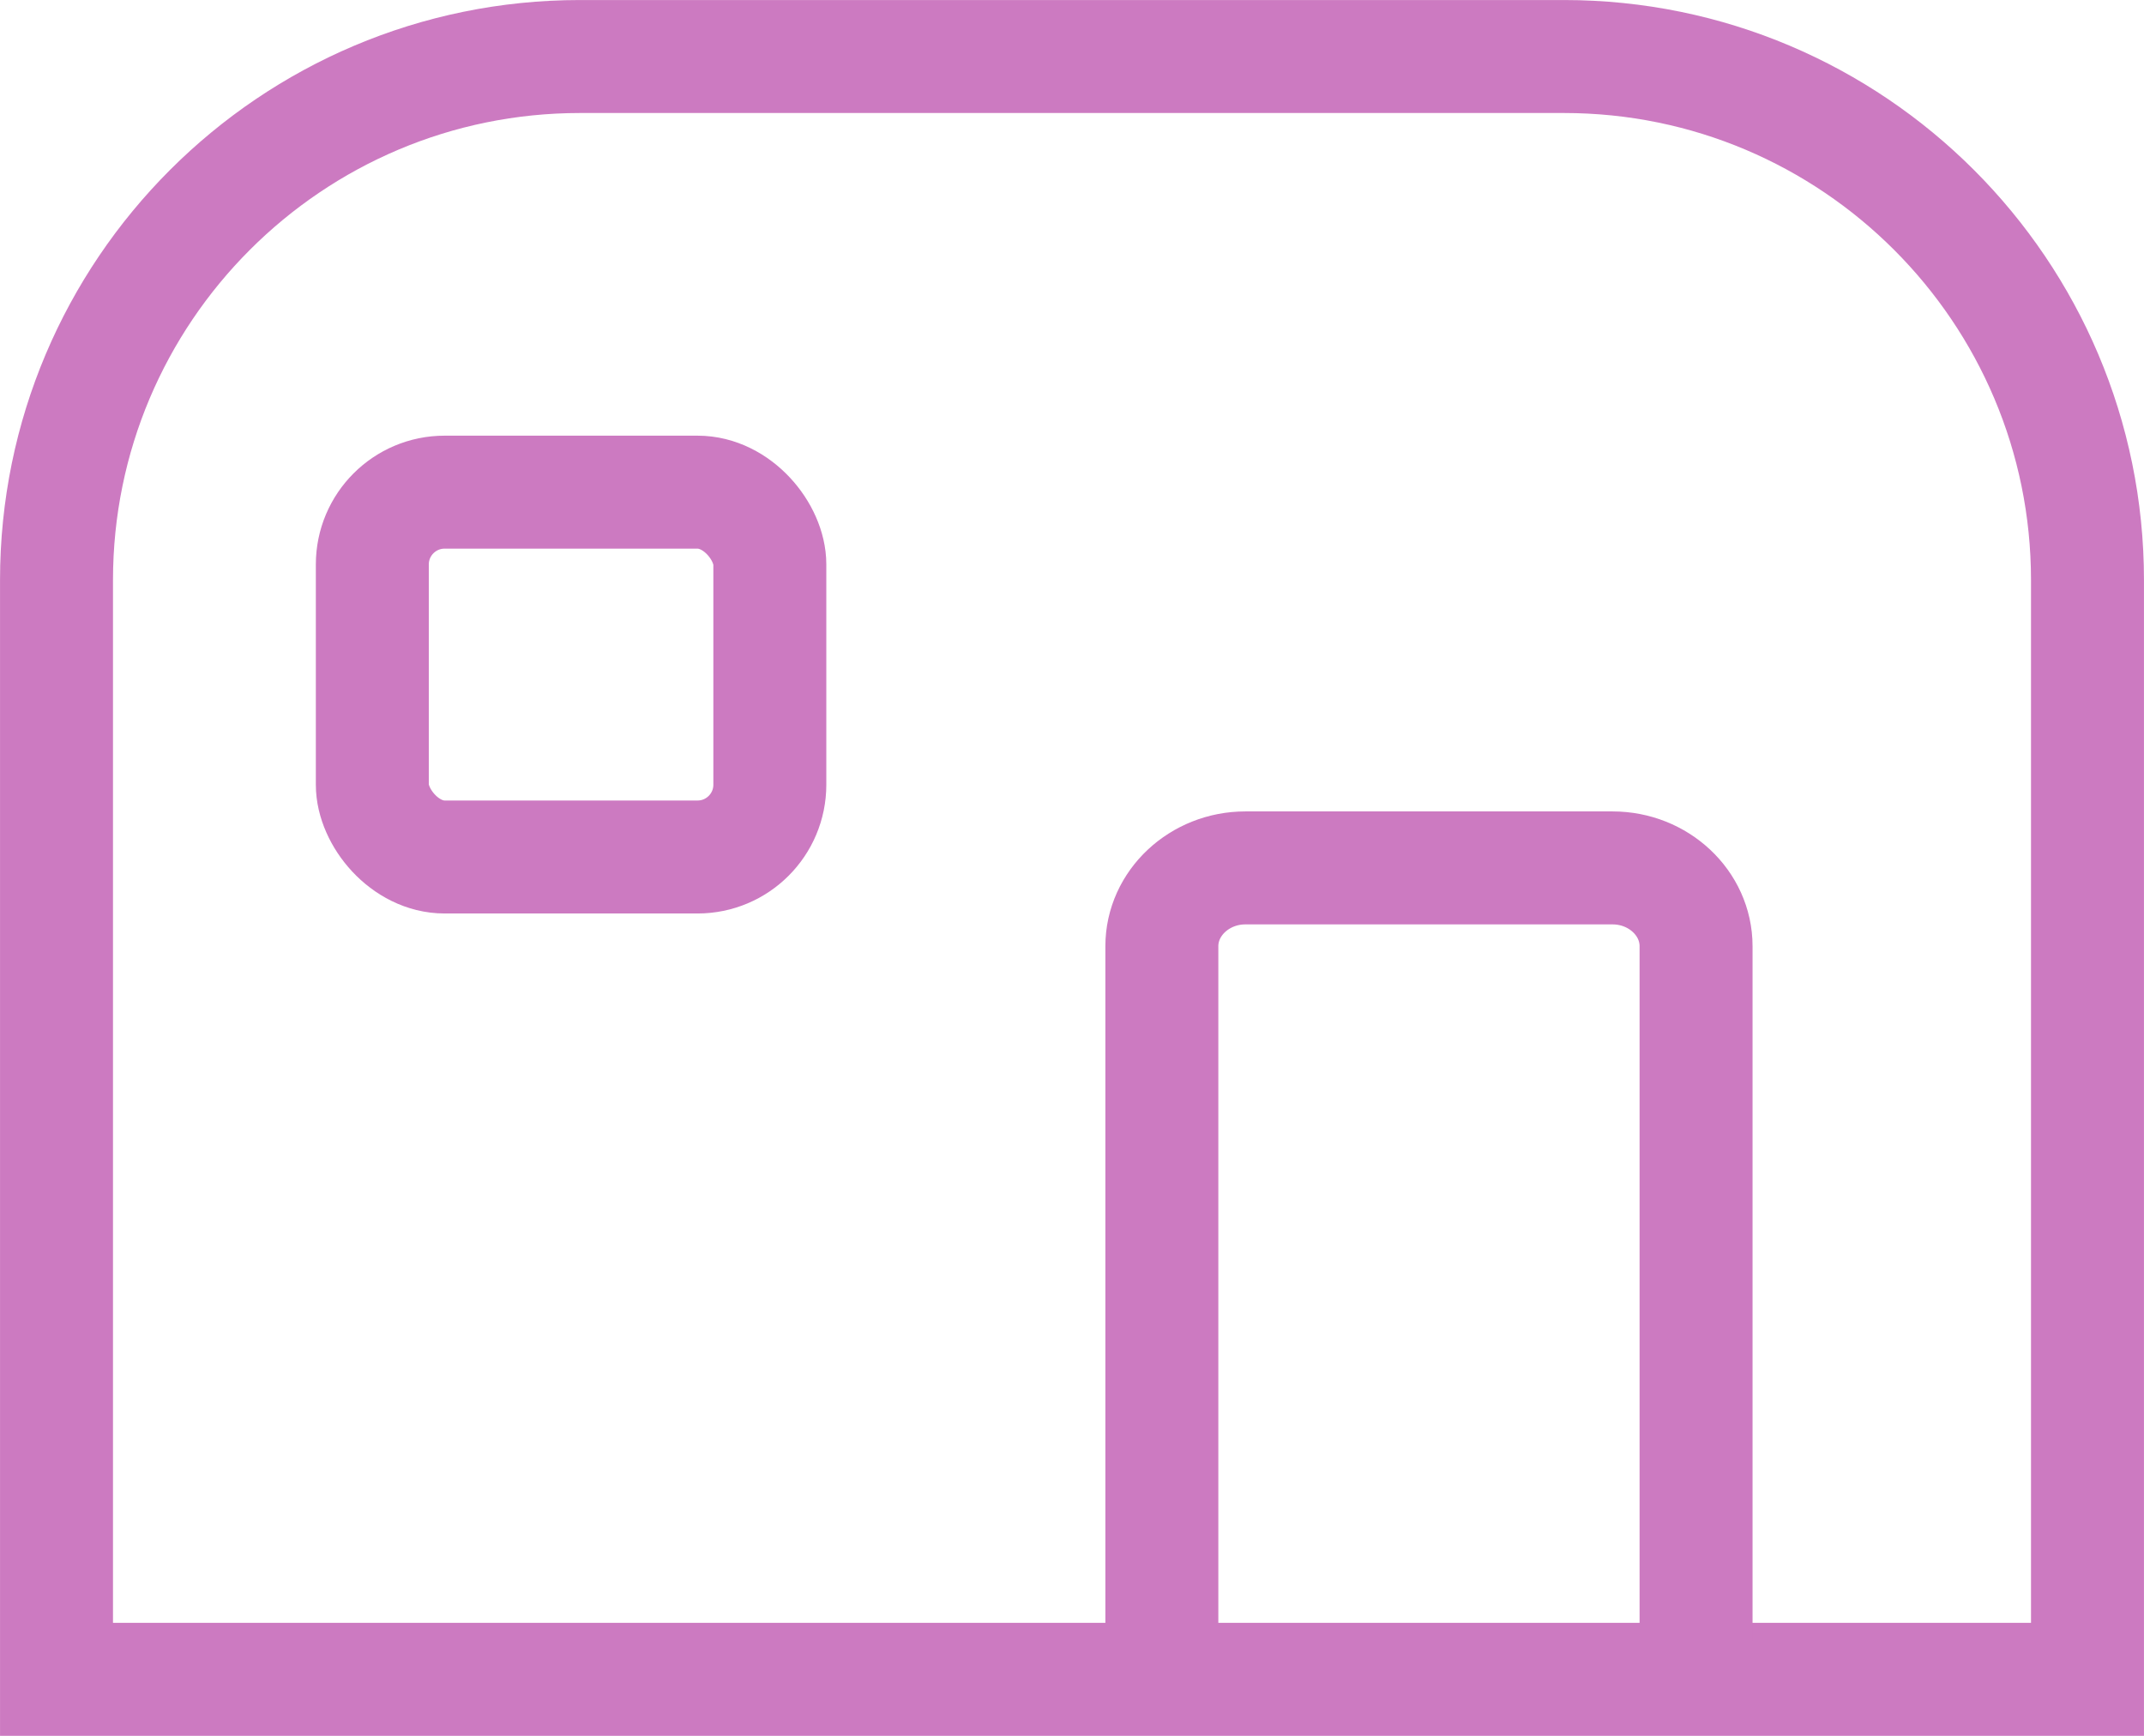
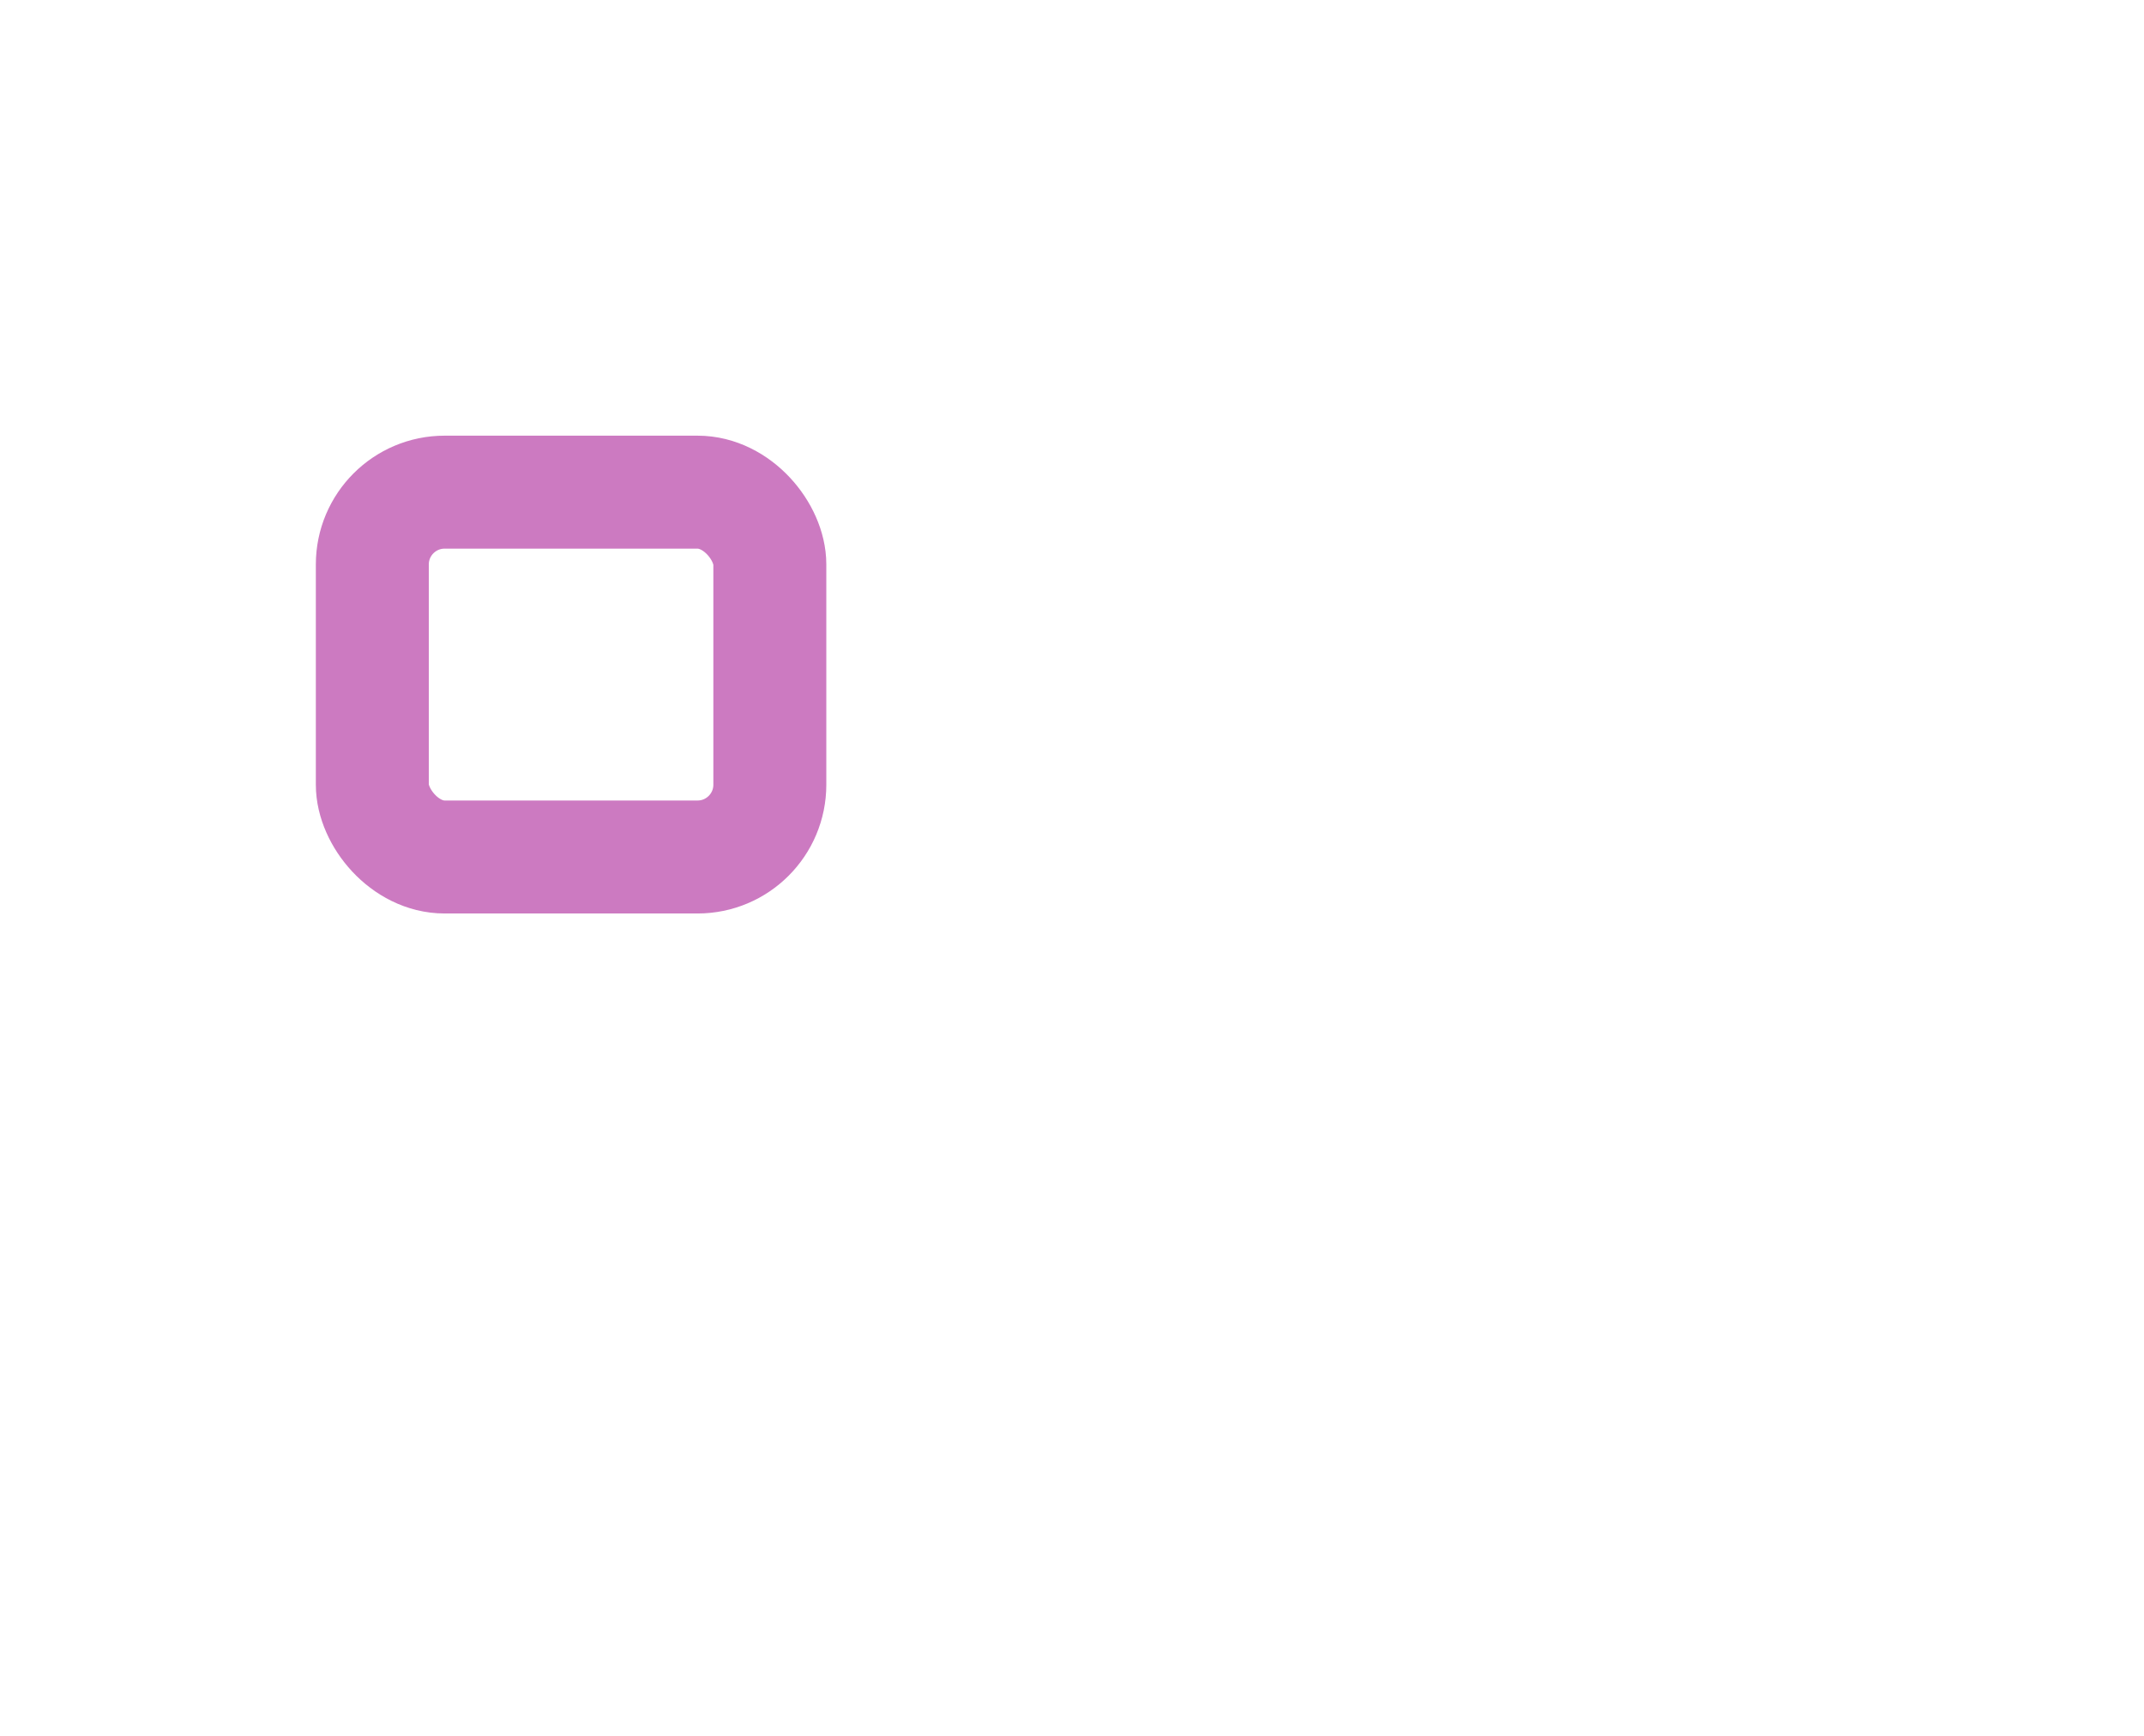
<svg xmlns="http://www.w3.org/2000/svg" viewBox="0 0 355.87 288.08">
  <g id="a" />
  <g id="b">
    <g id="c">
      <g>
-         <path d="M96.28,9.38h163.31c47.96,0,86.9,38.94,86.9,86.9v182.43H9.38V96.28C9.38,48.31,48.31,9.38,96.28,9.38Z" style="fill:none; stroke:#cc7ac1; stroke-miterlimit:10; stroke-width:18.75px;" />
-         <path d="M192.85,272.41v-115.38c0-7.14,6.24-12.99,13.86-12.99h60.95c7.62,0,13.86,5.84,13.86,12.99v115.38" style="fill:none; stroke:#cc7ac1; stroke-miterlimit:10; stroke-width:18.75px;" />
        <rect x="61.8" y="81.68" width="65.98" height="60.55" rx="12" ry="12" style="fill:none; stroke:#cc7ac1; stroke-miterlimit:10; stroke-width:18.75px;" />
      </g>
    </g>
  </g>
</svg>